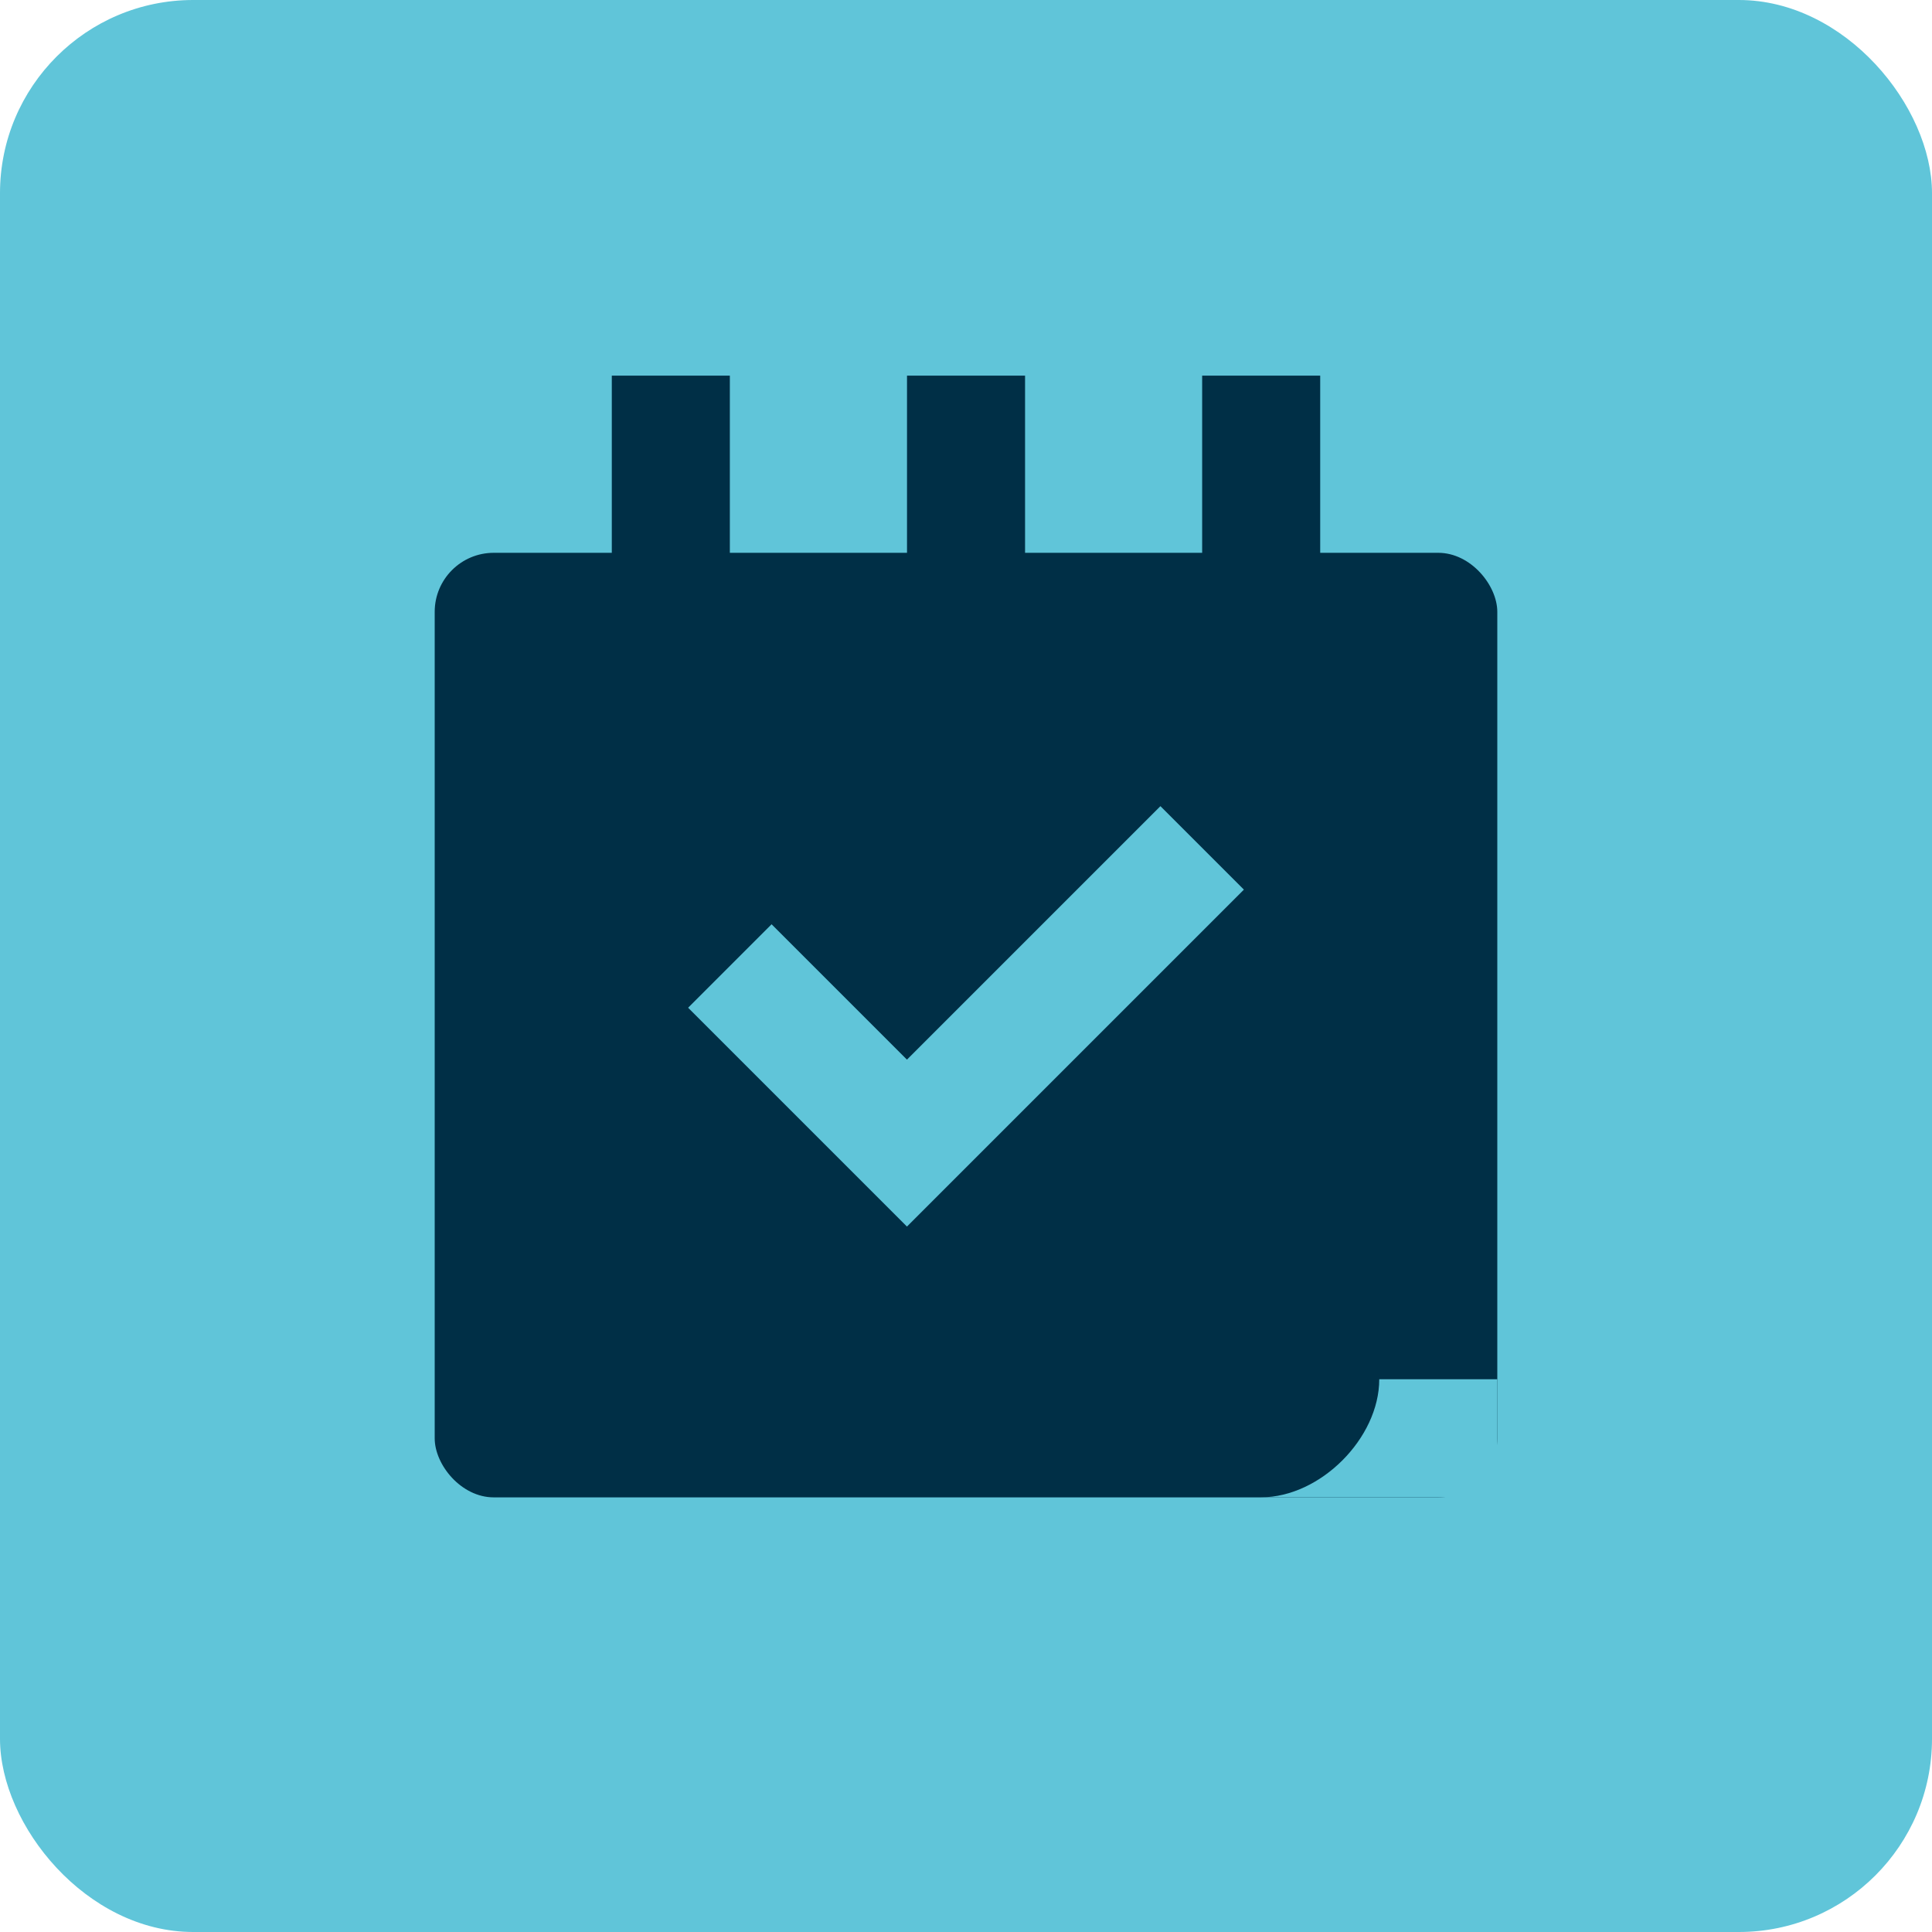
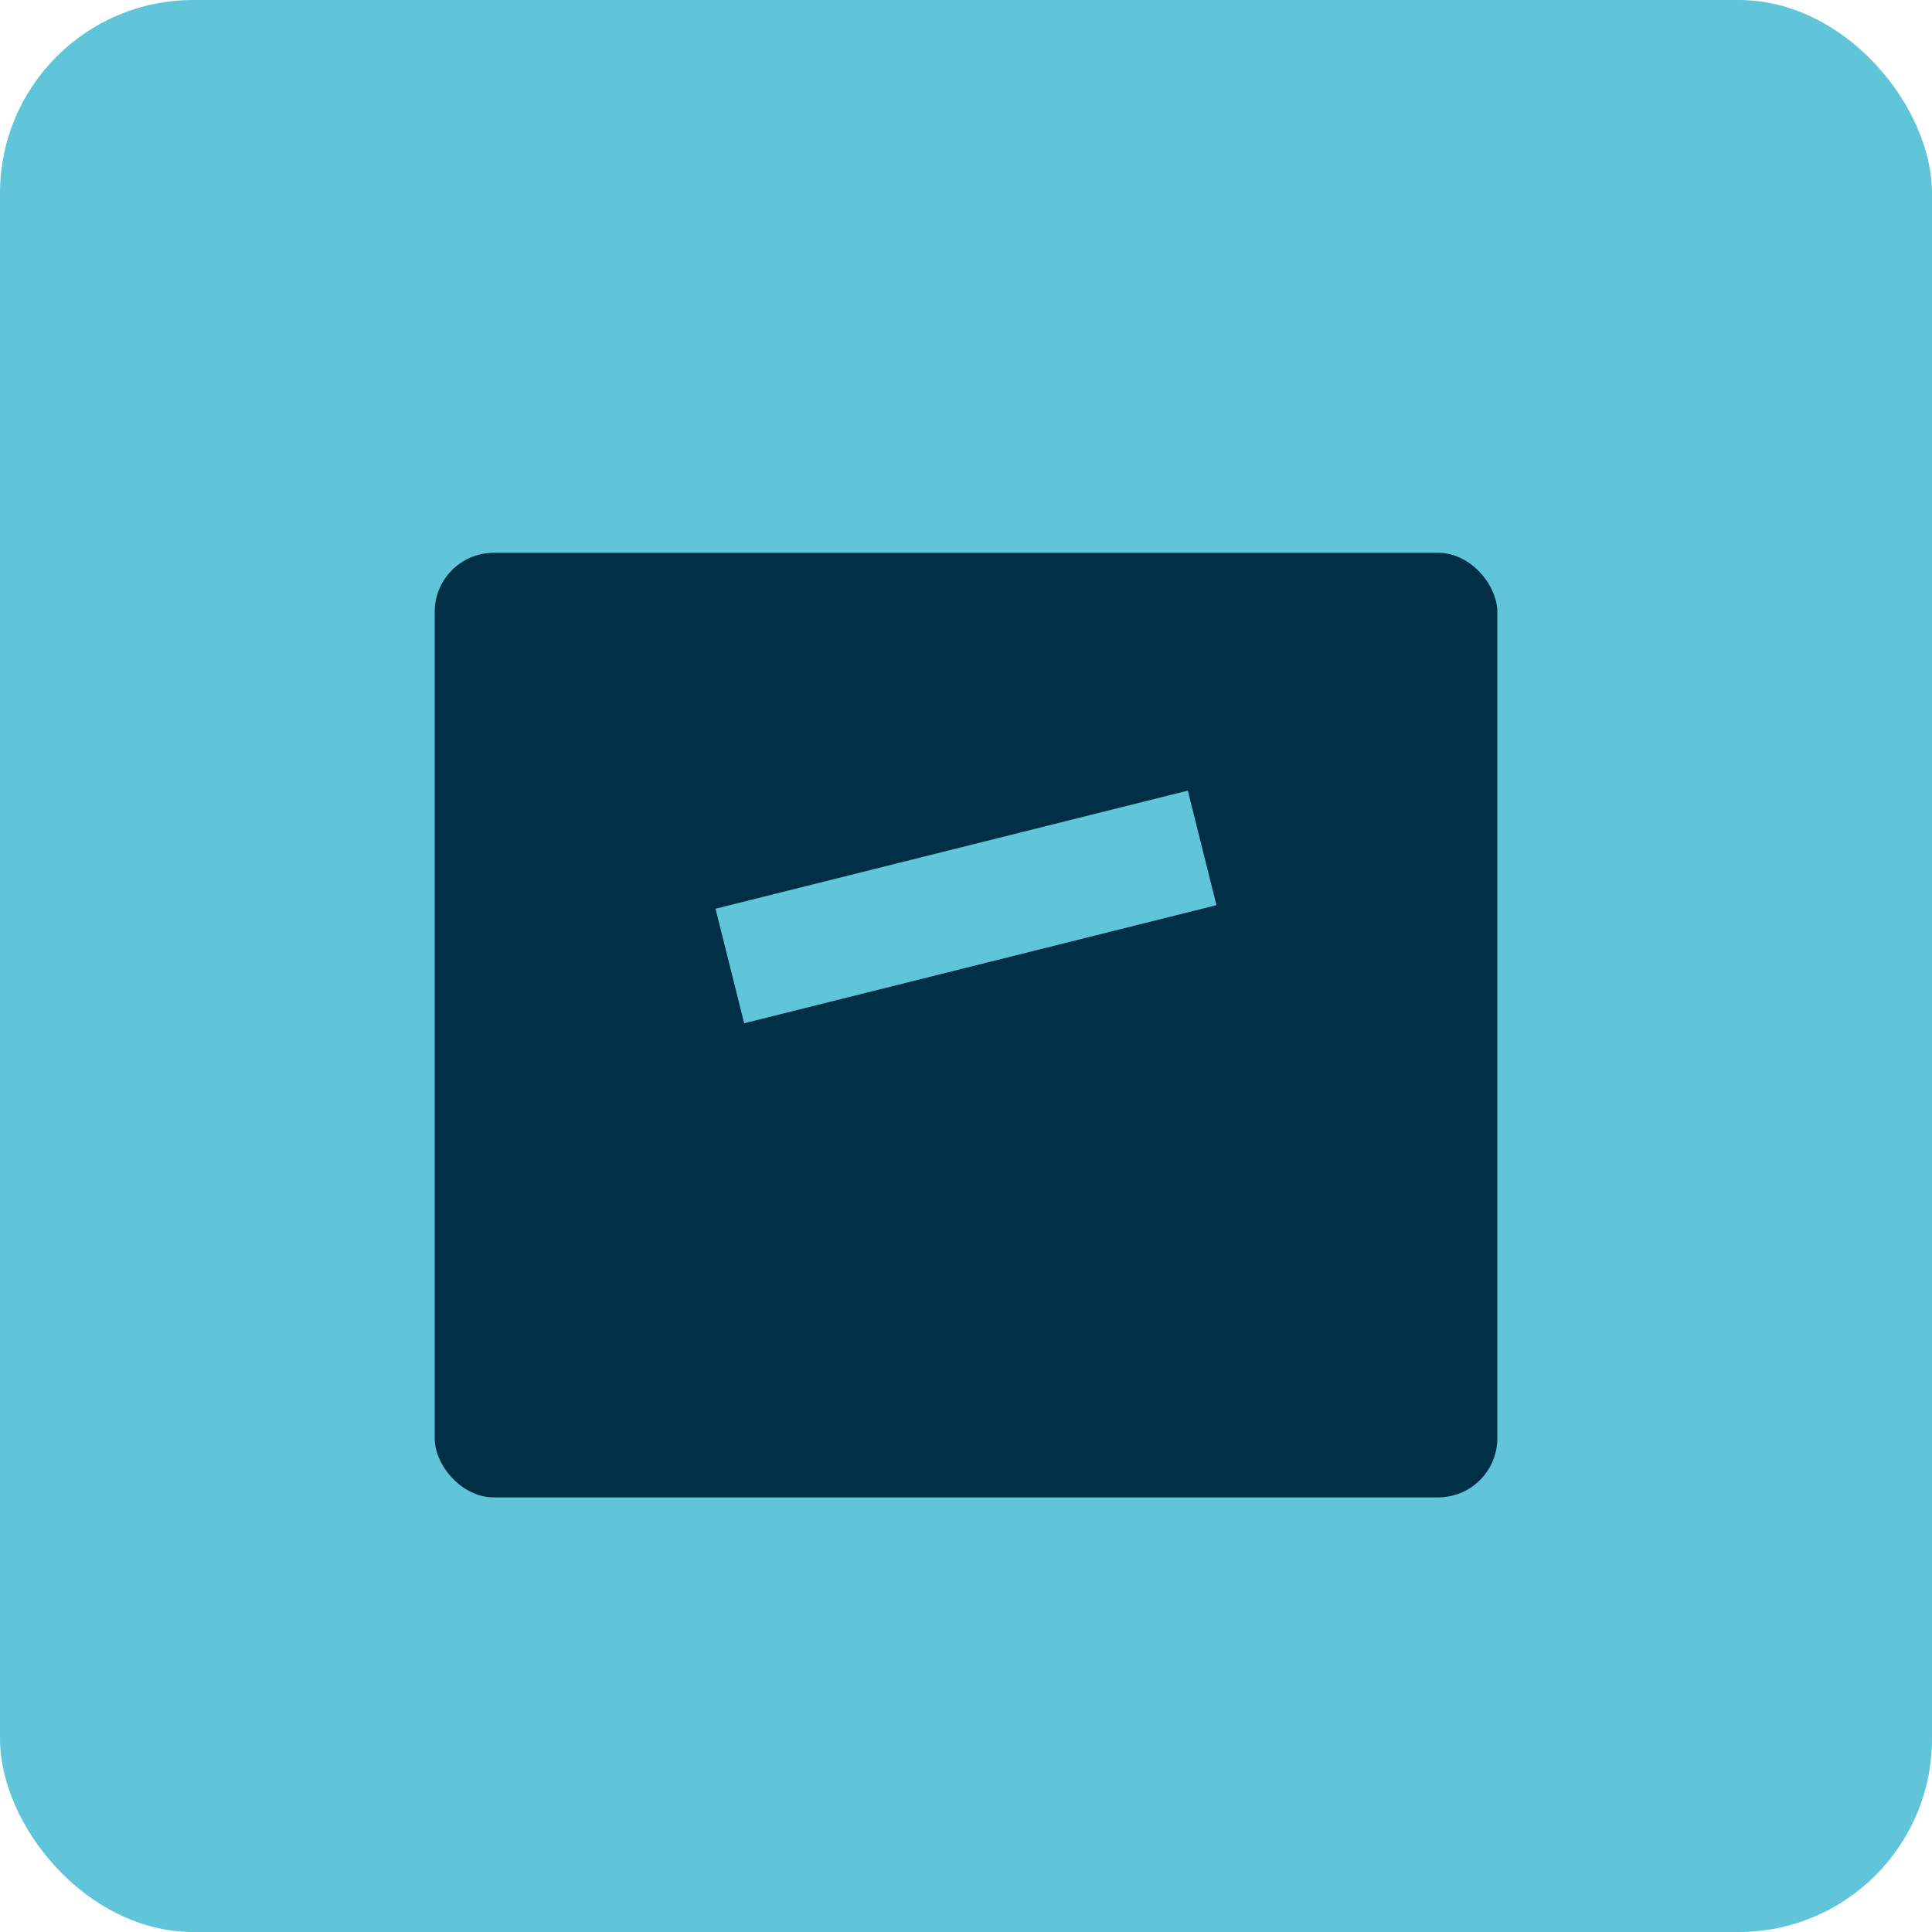
<svg xmlns="http://www.w3.org/2000/svg" fill="none" viewBox="0 0 30 30" height="30" width="30">
  <rect fill="#60C5D9" rx="3" height="30" width="30" />
  <rect fill="#002F46" rx="0.917" height="14.667" width="16.5" y="8.584" x="6.75" />
-   <path fill="#60C5D9" d="M19.583 23.25C20.5 23.25 21.417 22.333 21.417 21.417L23.25 21.417L23.25 23.25L19.583 23.25Z" />
-   <rect fill="#002F46" transform="rotate(90 11.333 5.833)" height="1.833" width="3.667" y="5.833" x="11.333" />
-   <rect fill="#002F46" transform="rotate(90 15.917 5.833)" height="1.833" width="3.667" y="5.833" x="15.917" />
-   <rect fill="#002F46" transform="rotate(90 20.5 5.833)" height="1.833" width="3.667" y="5.833" x="20.5" />
-   <path stroke-width="1.833" stroke="#60C5D9" d="M11.333 15L14.083 17.75L18.667 13.166" />
+   <path stroke-width="1.833" stroke="#60C5D9" d="M11.333 15L18.667 13.166" />
</svg>